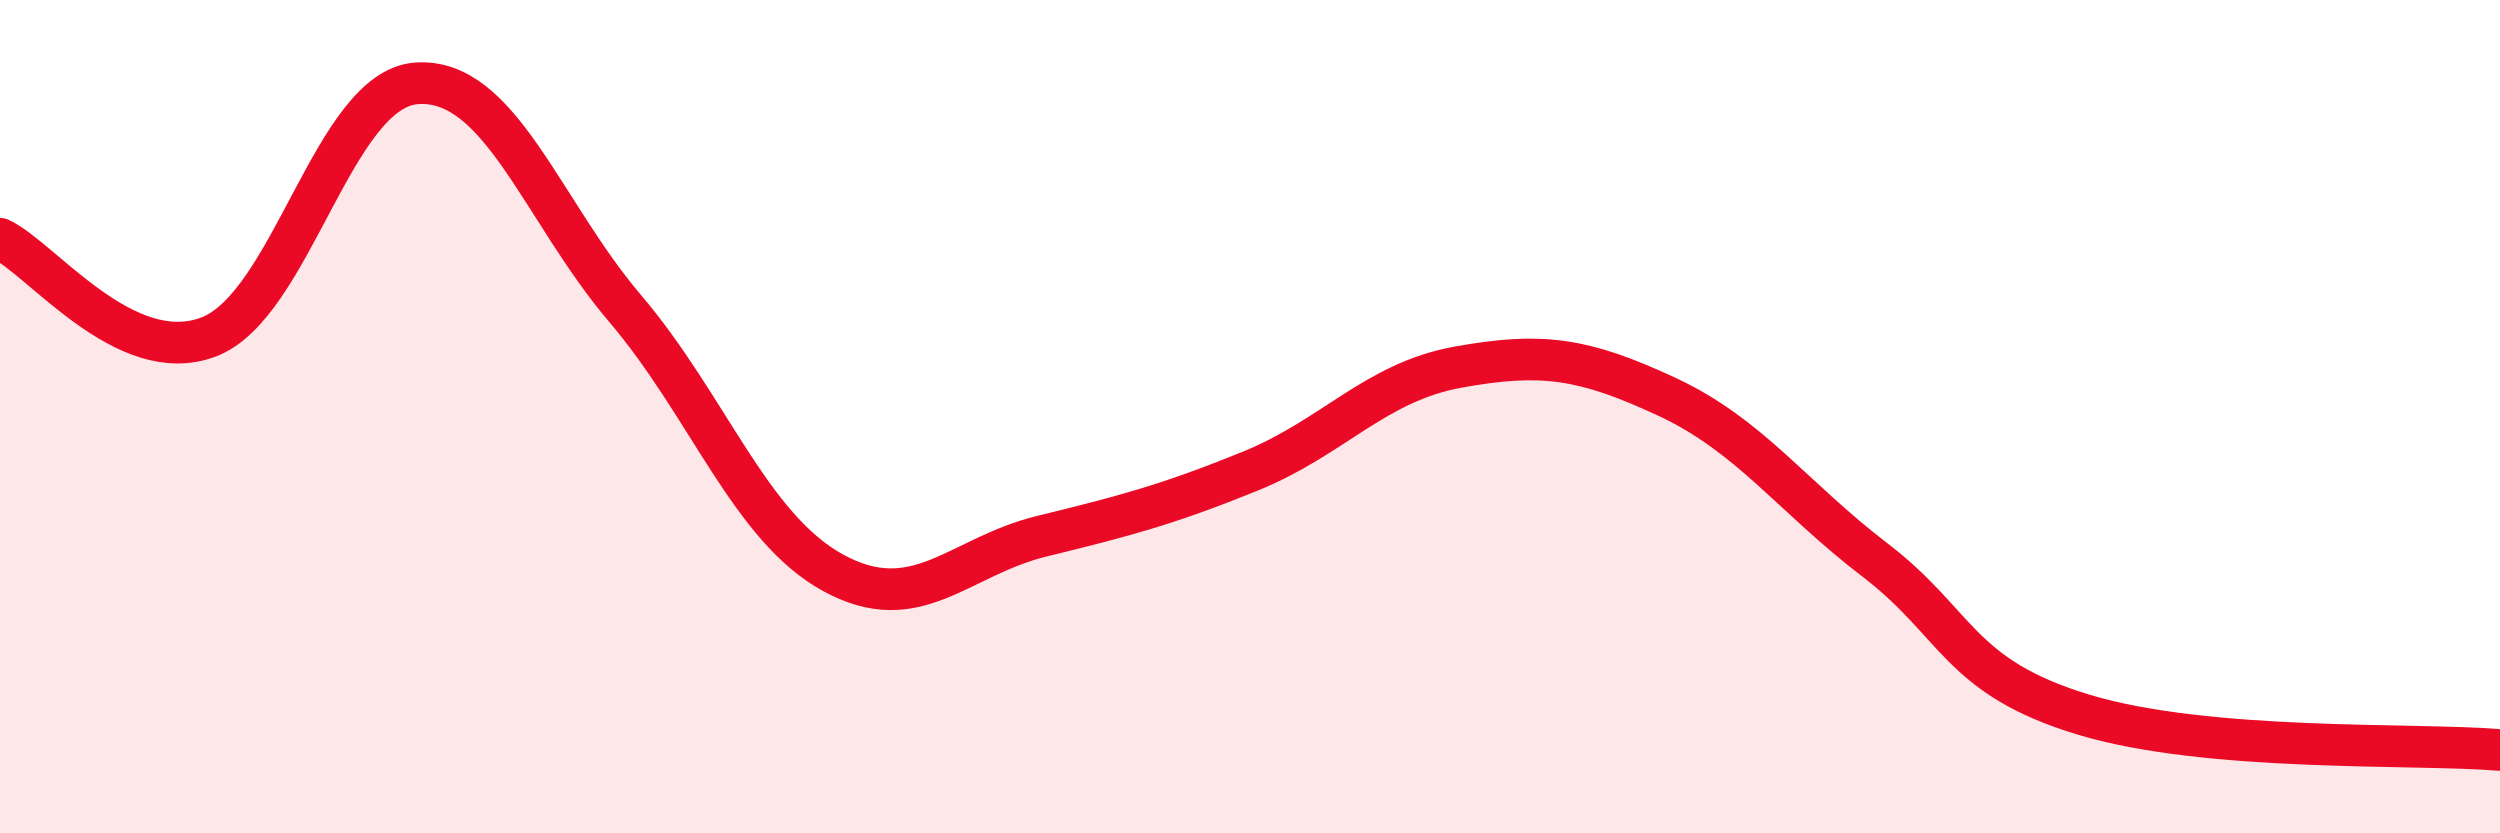
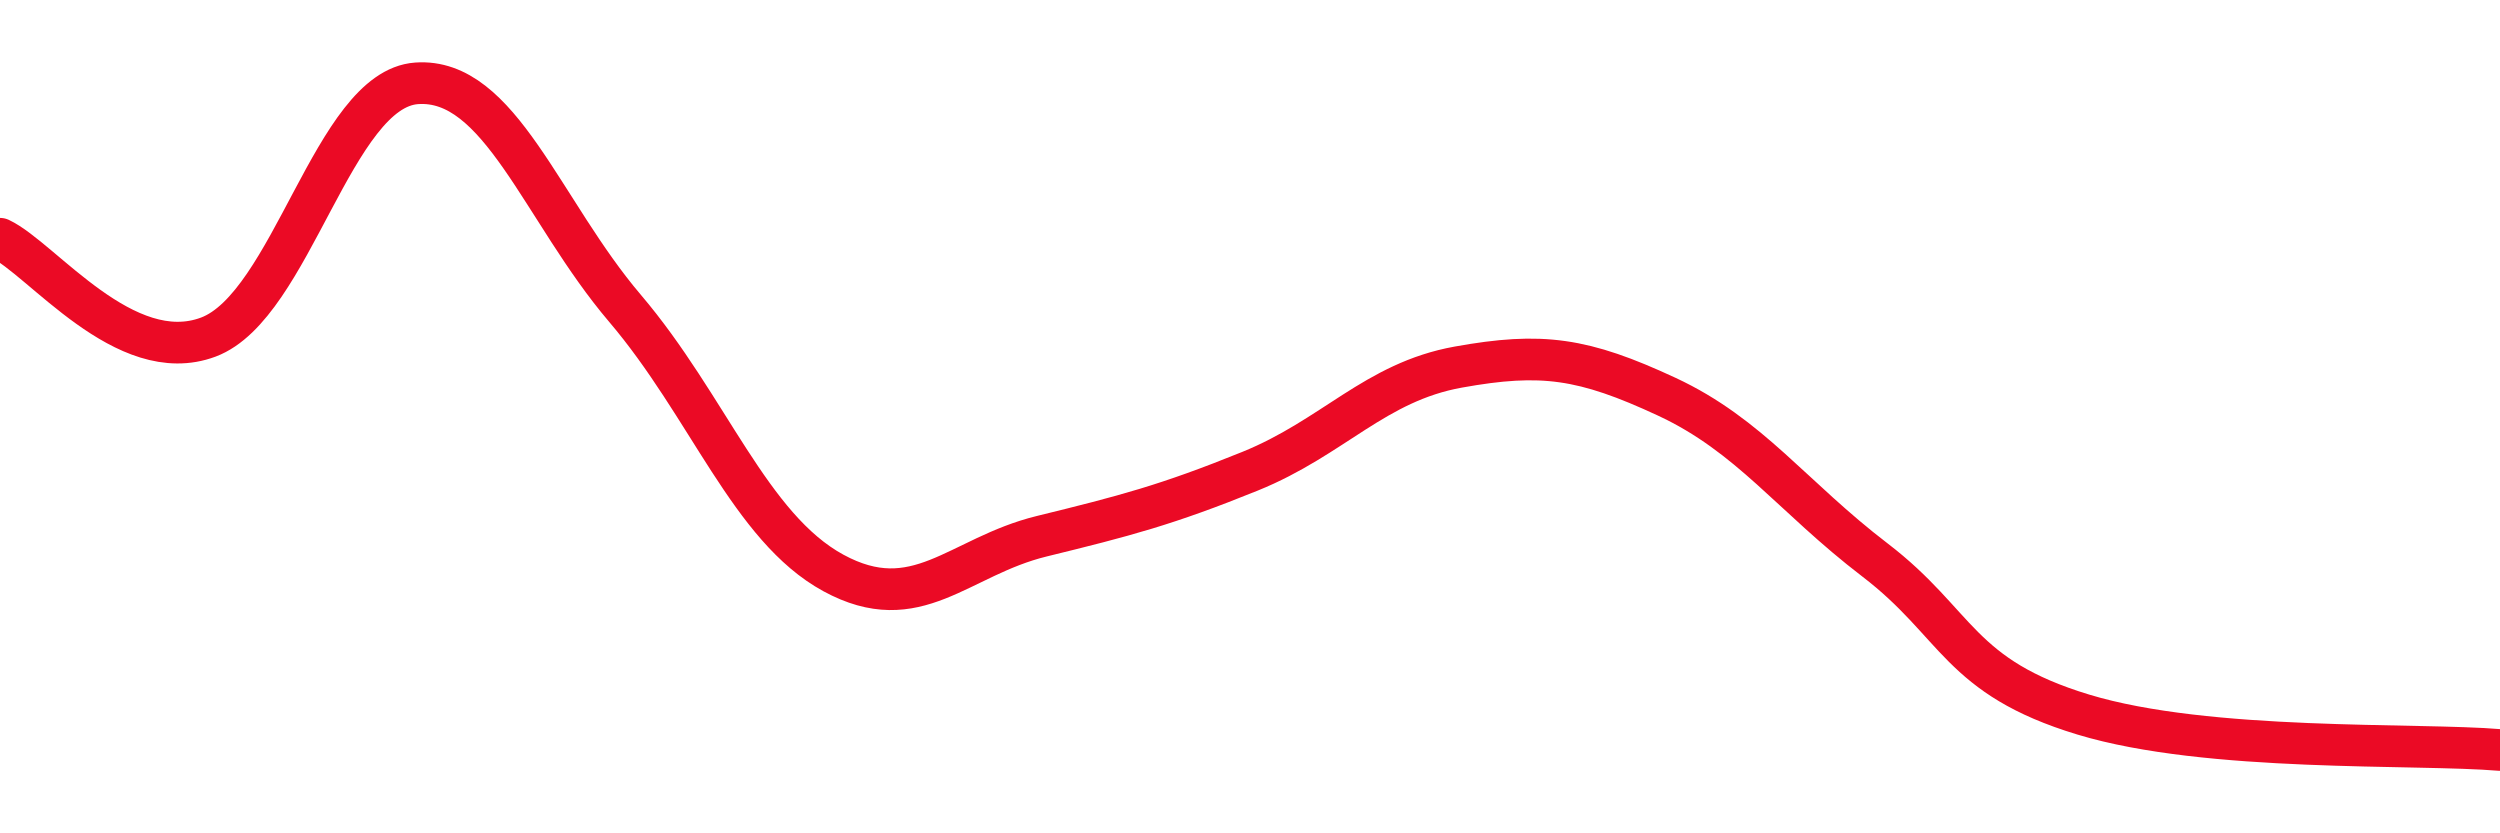
<svg xmlns="http://www.w3.org/2000/svg" width="60" height="20" viewBox="0 0 60 20">
-   <path d="M 0,5.73 C 1,6.2 3,8.84 5,8.09 C 7,7.34 8,2.14 10,2 C 12,1.86 13,5.05 15,7.4 C 17,9.75 18,12.66 20,13.75 C 22,14.84 23,13.36 25,12.87 C 27,12.38 28,12.12 30,11.31 C 32,10.5 33,9.17 35,8.81 C 37,8.45 38,8.59 40,9.52 C 42,10.45 43,11.91 45,13.44 C 47,14.97 47,16.24 50,17.15 C 53,18.06 58,17.83 60,18L60 20L0 20Z" fill="#EB0A25" opacity="0.1" stroke-linecap="round" stroke-linejoin="round" />
  <path d="M 0,5.73 C 1,6.2 3,8.84 5,8.09 C 7,7.34 8,2.14 10,2 C 12,1.86 13,5.05 15,7.4 C 17,9.75 18,12.66 20,13.75 C 22,14.84 23,13.36 25,12.87 C 27,12.38 28,12.12 30,11.31 C 32,10.5 33,9.17 35,8.81 C 37,8.45 38,8.59 40,9.52 C 42,10.45 43,11.91 45,13.44 C 47,14.97 47,16.24 50,17.15 C 53,18.06 58,17.83 60,18" stroke="#EB0A25" stroke-width="1" fill="none" stroke-linecap="round" stroke-linejoin="round" />
</svg>